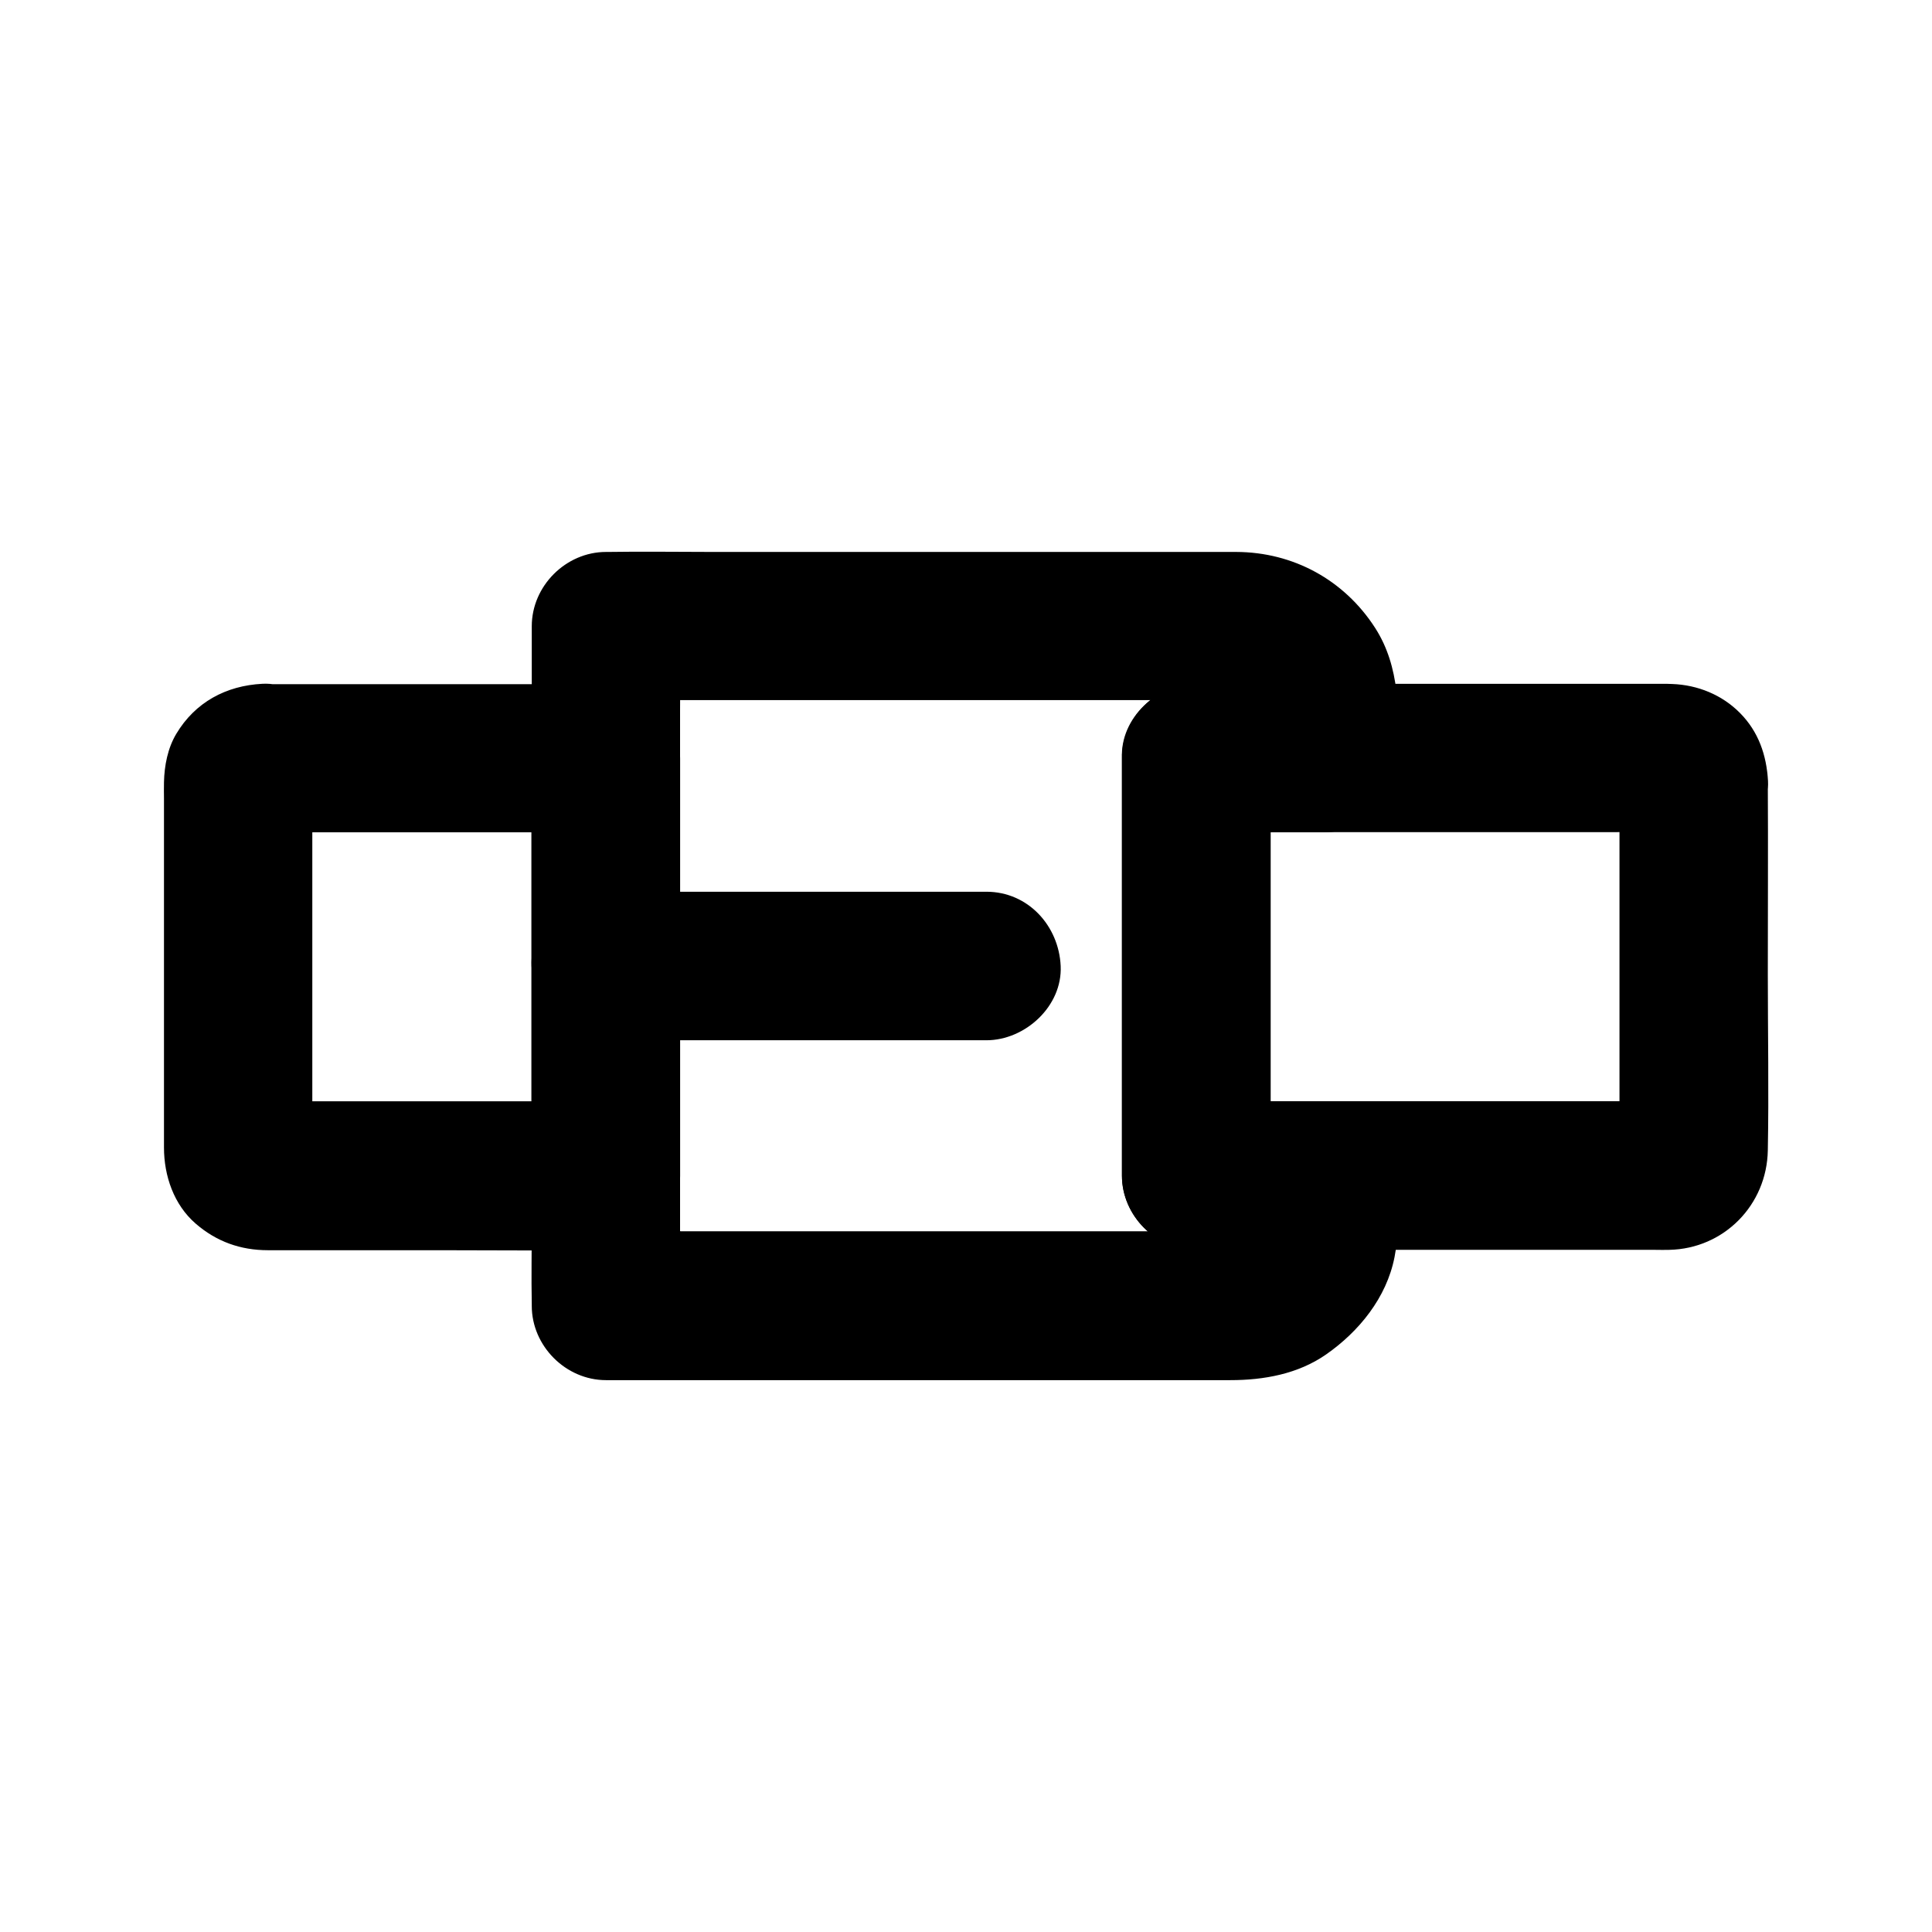
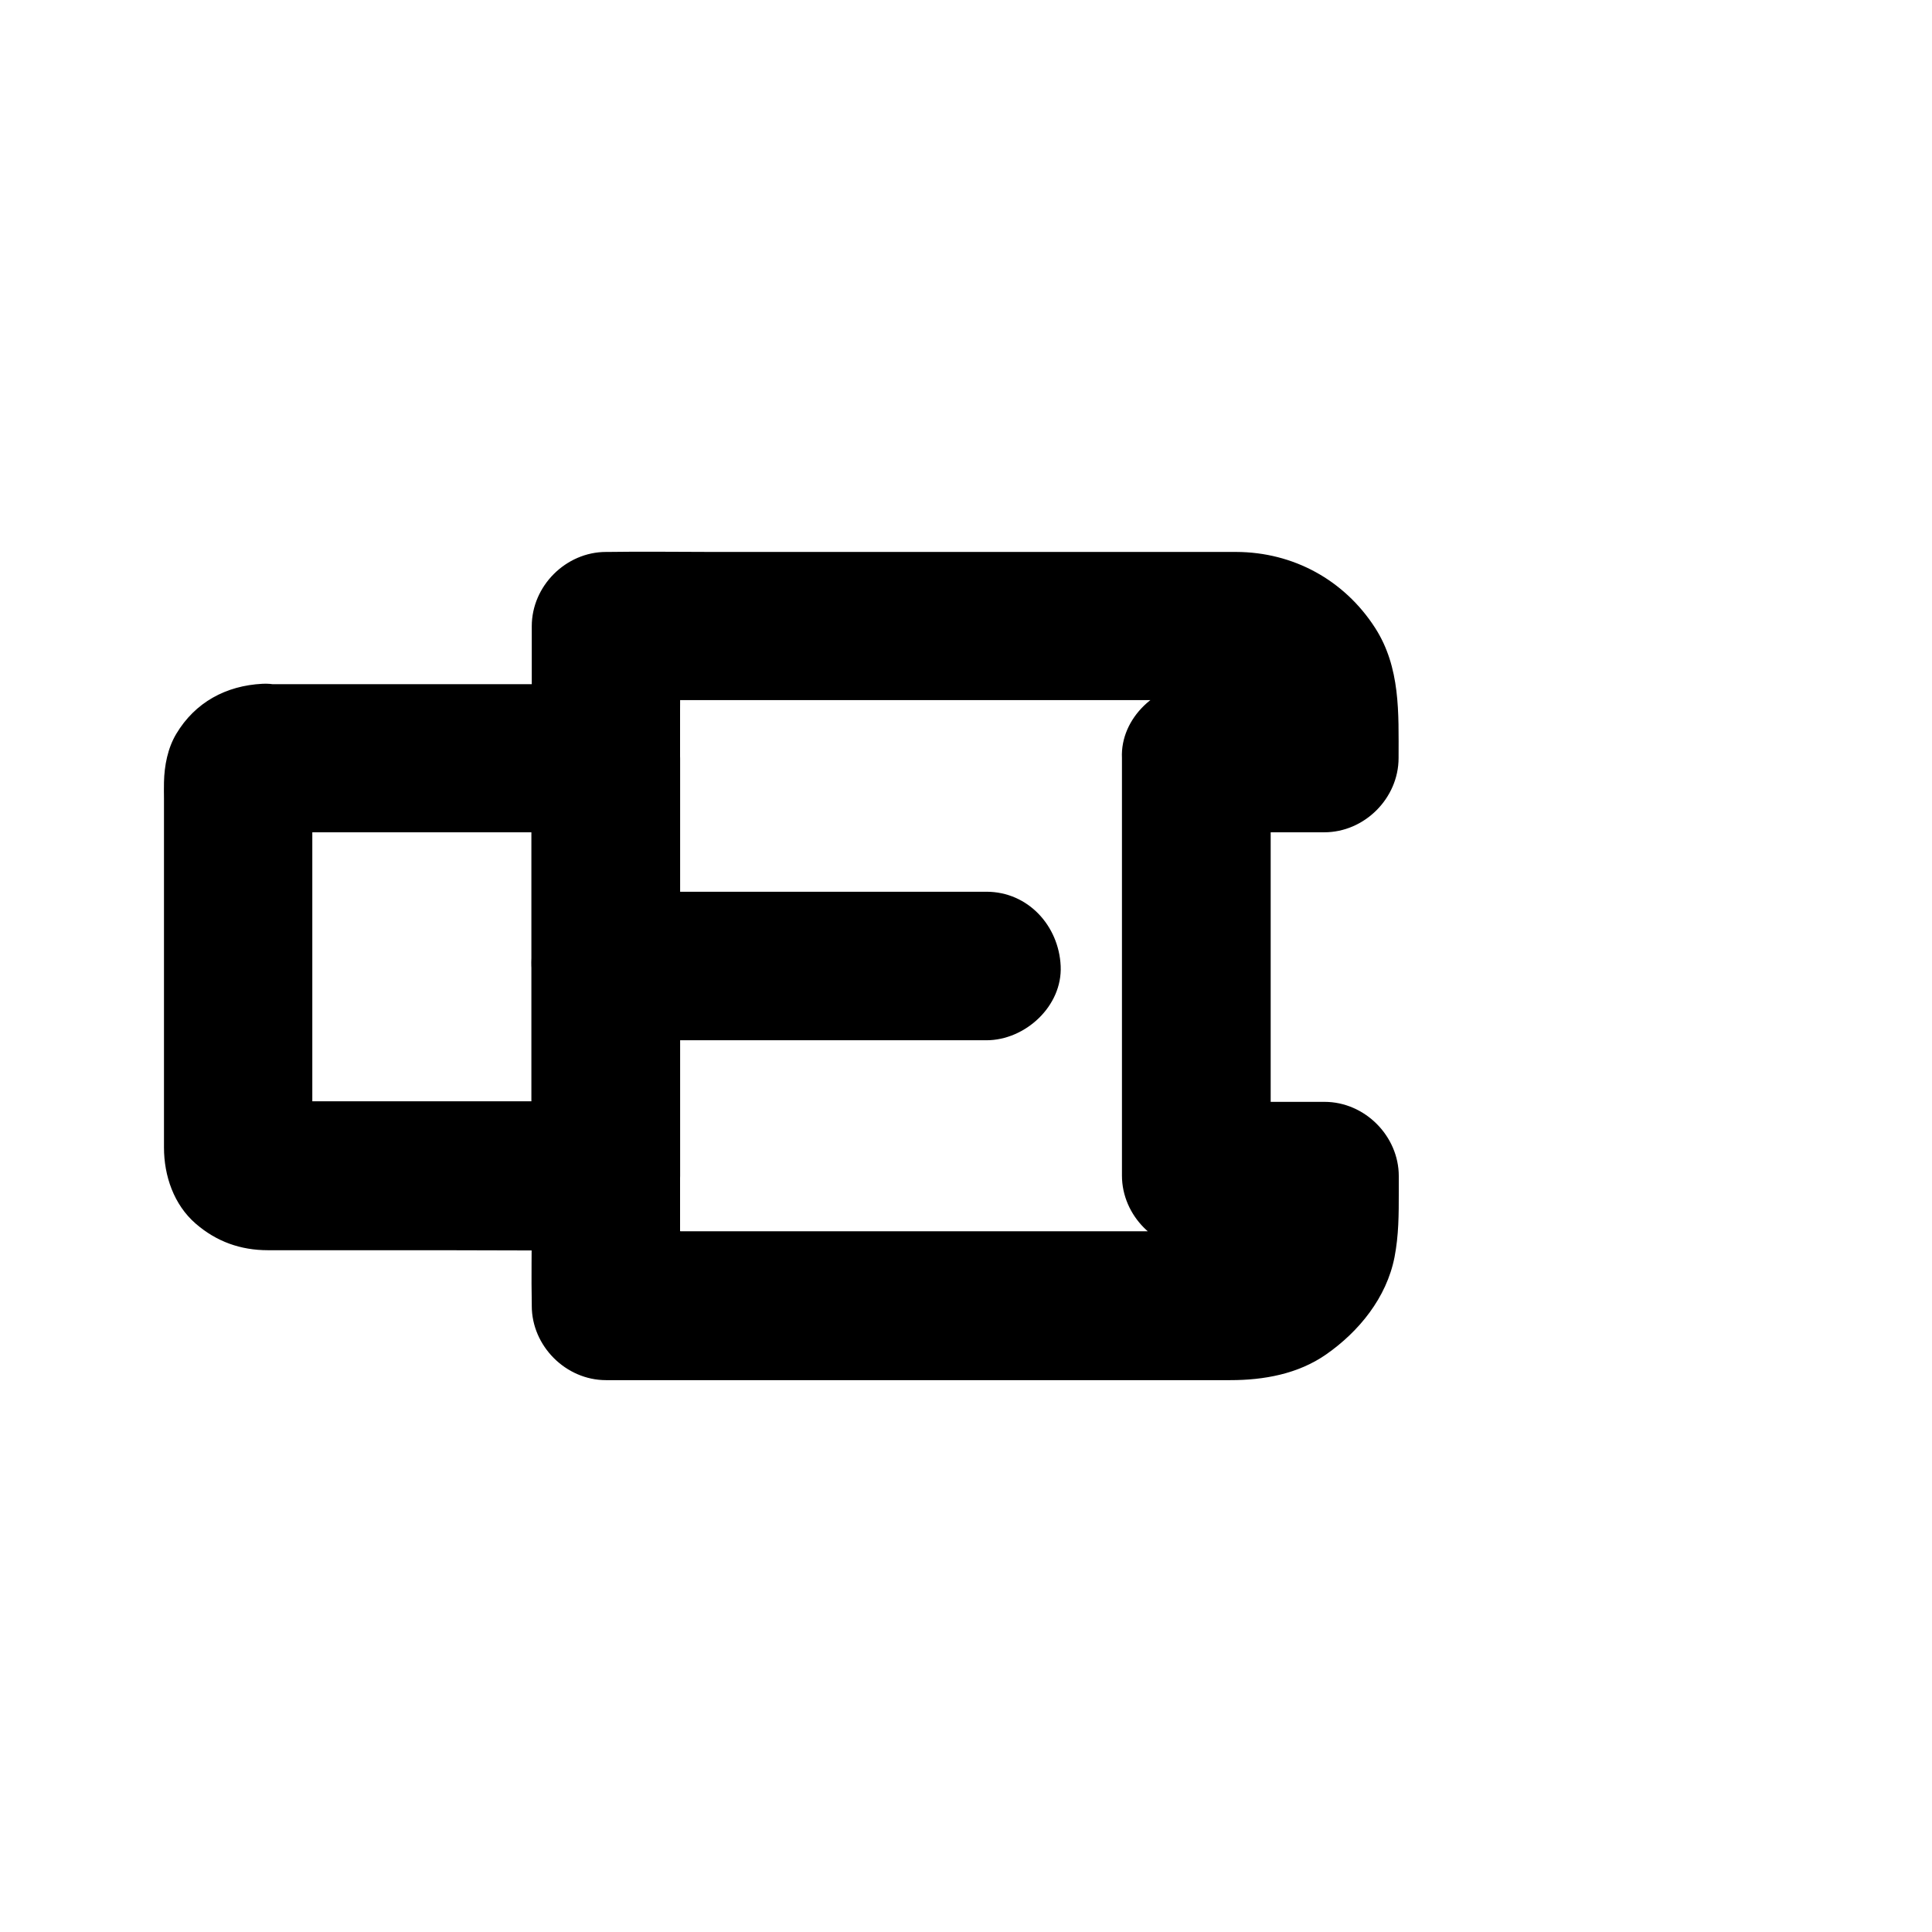
<svg xmlns="http://www.w3.org/2000/svg" fill="#000000" width="800px" height="800px" version="1.1" viewBox="144 144 512 512">
  <g>
    <path d="m441.33 344.89v37.441 59.629 13.578c0 10.629 9.004 19.68 19.68 19.68h33.949c-6.543-6.543-13.137-13.137-19.68-19.68 0 4.871 0.344 9.84-0.148 14.66 0.246-1.723 0.492-3.492 0.688-5.215-0.246 1.969-0.738 3.887-1.477 5.758 0.641-1.574 1.328-3.148 1.969-4.723-0.738 1.82-1.723 3.445-2.856 5.019 1.031-1.328 2.066-2.656 3.102-3.984-1.328 1.723-2.805 3.199-4.527 4.527 1.328-1.031 2.656-2.066 3.984-3.102-1.574 1.133-3.246 2.117-5.019 2.856 1.574-0.641 3.148-1.328 4.723-1.969-1.871 0.738-3.738 1.23-5.758 1.477 1.723-0.246 3.492-0.492 5.215-0.688-6.051 0.641-12.301 0.148-18.352 0.148h-40.051-48.758-42.359c-6.938 0-13.875-0.148-20.812 0h-0.297c6.543 6.543 13.137 13.137 19.68 19.68v-17.859-43.148-51.957-44.918c0-7.281 0.148-14.613 0-21.895v-0.344l-19.68 19.68h16.875 40.688 48.805 41.82c6.543 0 13.086-0.051 19.633 0 0.934 0 1.918 0.051 2.856 0.148-1.723-0.246-3.492-0.492-5.215-0.688 1.969 0.246 3.887 0.738 5.758 1.477-1.574-0.641-3.148-1.328-4.723-1.969 1.82 0.738 3.445 1.723 5.019 2.856-1.328-1.031-2.656-2.066-3.984-3.102 1.723 1.328 3.199 2.805 4.527 4.527-1.031-1.328-2.066-2.656-3.102-3.984 1.133 1.574 2.117 3.246 2.856 5.019-0.641-1.574-1.328-3.148-1.969-4.723 0.738 1.871 1.23 3.738 1.477 5.758-0.246-1.723-0.492-3.492-0.688-5.215 0.543 4.969 0.148 10.137 0.148 15.152 6.543-6.543 13.137-13.137 19.68-19.68h-33.949c-10.332 0.09-20.219 9.141-19.727 19.77 0.492 10.676 8.66 19.68 19.68 19.68h33.949c10.629 0 19.68-9.004 19.68-19.68 0-11.906 0.543-24.008-6.25-34.539-8.168-12.645-21.648-20.023-36.754-20.074h-29.961-54.613-53.973c-9.348 0-18.695-0.148-28.043 0h-0.441c-10.629 0-19.68 9.004-19.68 19.68v17.859 43.148 51.957 44.918c0 7.281-0.148 14.613 0 21.895v0.344c0 10.629 9.004 19.68 19.68 19.68h22.977 52.102 55.742 34.637c8.855 0 17.91-1.625 25.34-6.789 8.758-6.102 16.039-15.055 18.156-25.781 1.133-5.856 1.133-11.367 1.133-17.219v-4.281c0-10.629-9.004-19.68-19.68-19.68h-33.949c6.543 6.543 13.137 13.137 19.68 19.68v-37.441-59.629-13.578c0-10.281-9.055-20.172-19.68-19.68-10.727 0.344-19.73 8.512-19.73 19.531z" />
    <path d="m213.53 364.57h30.75 49.004 11.219c-6.543-6.543-13.137-13.137-19.68-19.68v37.441 59.629 13.578c6.543-6.543 13.137-13.137 19.68-19.68h-30.996-48.953c-3.887 0-7.824 0.195-11.758-0.051 1.723 0.246 3.492 0.492 5.215 0.688-0.688-0.098-1.277-0.297-1.918-0.543 1.574 0.641 3.148 1.328 4.723 1.969-0.395-0.195-0.789-0.441-1.133-0.688 1.328 1.031 2.656 2.066 3.984 3.102-0.543-0.441-0.934-0.887-1.379-1.426 1.031 1.328 2.066 2.656 3.102 3.984-0.246-0.344-0.492-0.738-0.688-1.133 0.641 1.574 1.328 3.148 1.969 4.723-0.246-0.641-0.441-1.23-0.543-1.918 0.246 1.723 0.492 3.492 0.688 5.215-0.195-3.394-0.051-6.84-0.051-10.281v-23.566-53.039c0-4.231-0.195-8.461 0.051-12.695-0.246 1.723-0.492 3.492-0.688 5.215 0.098-0.688 0.297-1.23 0.543-1.871-0.641 1.574-1.328 3.148-1.969 4.723 0.195-0.395 0.395-0.738 0.688-1.082-1.031 1.328-2.066 2.656-3.102 3.984 0.246-0.344 0.543-0.641 0.887-0.934-1.328 1.031-2.656 2.066-3.984 3.102 0.543-0.395 1.031-0.688 1.625-0.984-1.574 0.641-3.148 1.328-4.723 1.969 0.641-0.246 1.23-0.395 1.918-0.492-1.723 0.246-3.492 0.492-5.215 0.688 0.289 0.055 0.488 0.055 0.734 0.055 5.215-0.246 10.184-2.016 13.922-5.758 3.394-3.394 6.004-9.004 5.758-13.922-0.246-5.066-1.918-10.383-5.758-13.922-3.738-3.445-8.707-6.051-13.922-5.758-9.594 0.492-17.809 4.871-22.828 13.285-2.262 3.789-3.148 8.414-3.246 12.793-0.051 1.477 0 2.902 0 4.379v20.812 55.891 15.742c0 7.477 2.609 15.152 8.414 20.172 5.512 4.773 11.906 7.035 19.141 7.035h45.512c14.414 0 28.832 0.148 43.246 0h0.789c10.629 0 19.68-9.004 19.68-19.68v-37.441-59.629-13.578c0-10.629-9.004-19.68-19.68-19.68h-30.75-49.004-11.219c-10.281 0-20.172 9.055-19.68 19.68 0.438 10.574 8.602 19.578 19.625 19.578z" />
-     <path d="m573.18 350.95v33.359 52.938c0 4.133 0.195 8.363-0.051 12.496 0.246-1.723 0.492-3.492 0.688-5.215-0.098 0.688-0.297 1.277-0.543 1.918 0.641-1.574 1.328-3.148 1.969-4.723-0.195 0.395-0.395 0.789-0.688 1.133 1.031-1.328 2.066-2.656 3.102-3.984-0.441 0.543-0.887 0.984-1.379 1.426 1.328-1.031 2.656-2.066 3.984-3.102-0.344 0.246-0.738 0.492-1.133 0.688 1.574-0.641 3.148-1.328 4.723-1.969-0.641 0.246-1.23 0.441-1.918 0.543 1.723-0.246 3.492-0.492 5.215-0.688-4.281 0.246-8.609 0.051-12.941 0.051h-29.961-67.797-15.449l19.68 19.68v-37.441-59.629-13.578l-19.68 19.68h42.656 67.699c5.266 0 10.578-0.246 15.793 0.051-1.723-0.246-3.492-0.492-5.215-0.688 0.688 0.098 1.277 0.246 1.918 0.492-1.574-0.641-3.148-1.328-4.723-1.969 0.59 0.297 1.133 0.59 1.625 0.984-1.328-1.031-2.656-2.066-3.984-3.102 0.344 0.297 0.641 0.59 0.887 0.934-1.031-1.328-2.066-2.656-3.102-3.984 0.246 0.344 0.492 0.688 0.688 1.082-0.641-1.574-1.328-3.148-1.969-4.723 0.246 0.641 0.441 1.18 0.543 1.871-0.246-1.723-0.492-3.492-0.688-5.215 0 0.242 0.051 0.488 0.051 0.684 0.297 5.215 1.969 10.137 5.758 13.922 3.394 3.394 9.004 6.004 13.922 5.758 5.066-0.246 10.383-1.918 13.922-5.758 3.394-3.738 6.051-8.707 5.758-13.922-0.395-6.84-2.508-13.039-7.43-18.008-4.773-4.82-11.219-7.43-17.957-7.676-0.543 0-1.031-0.051-1.574-0.051h-6.887-28.93-71.586-17.172c-10.629 0-19.68 9.004-19.68 19.68v37.441 59.629 13.578c0 10.629 9.004 19.68 19.68 19.68h36.898 64.254 20.566c1.23 0 2.461 0.051 3.641 0 14.516-0.297 25.879-11.906 26.125-26.371 0.297-15.547 0-31.145 0-46.641 0-16.777 0.098-33.605 0-50.383v-0.887c0-10.281-9.055-20.172-19.68-19.68-10.625 0.5-19.629 8.668-19.629 19.688z" />
    <path d="m304.55 419.68h33.996 54.27 12.594c10.281 0 20.172-9.055 19.68-19.68-0.492-10.676-8.66-19.68-19.68-19.68h-33.996-54.27-12.594c-10.281 0-20.172 9.055-19.68 19.68 0.492 10.676 8.66 19.68 19.68 19.68z" />
  </g>
</svg>